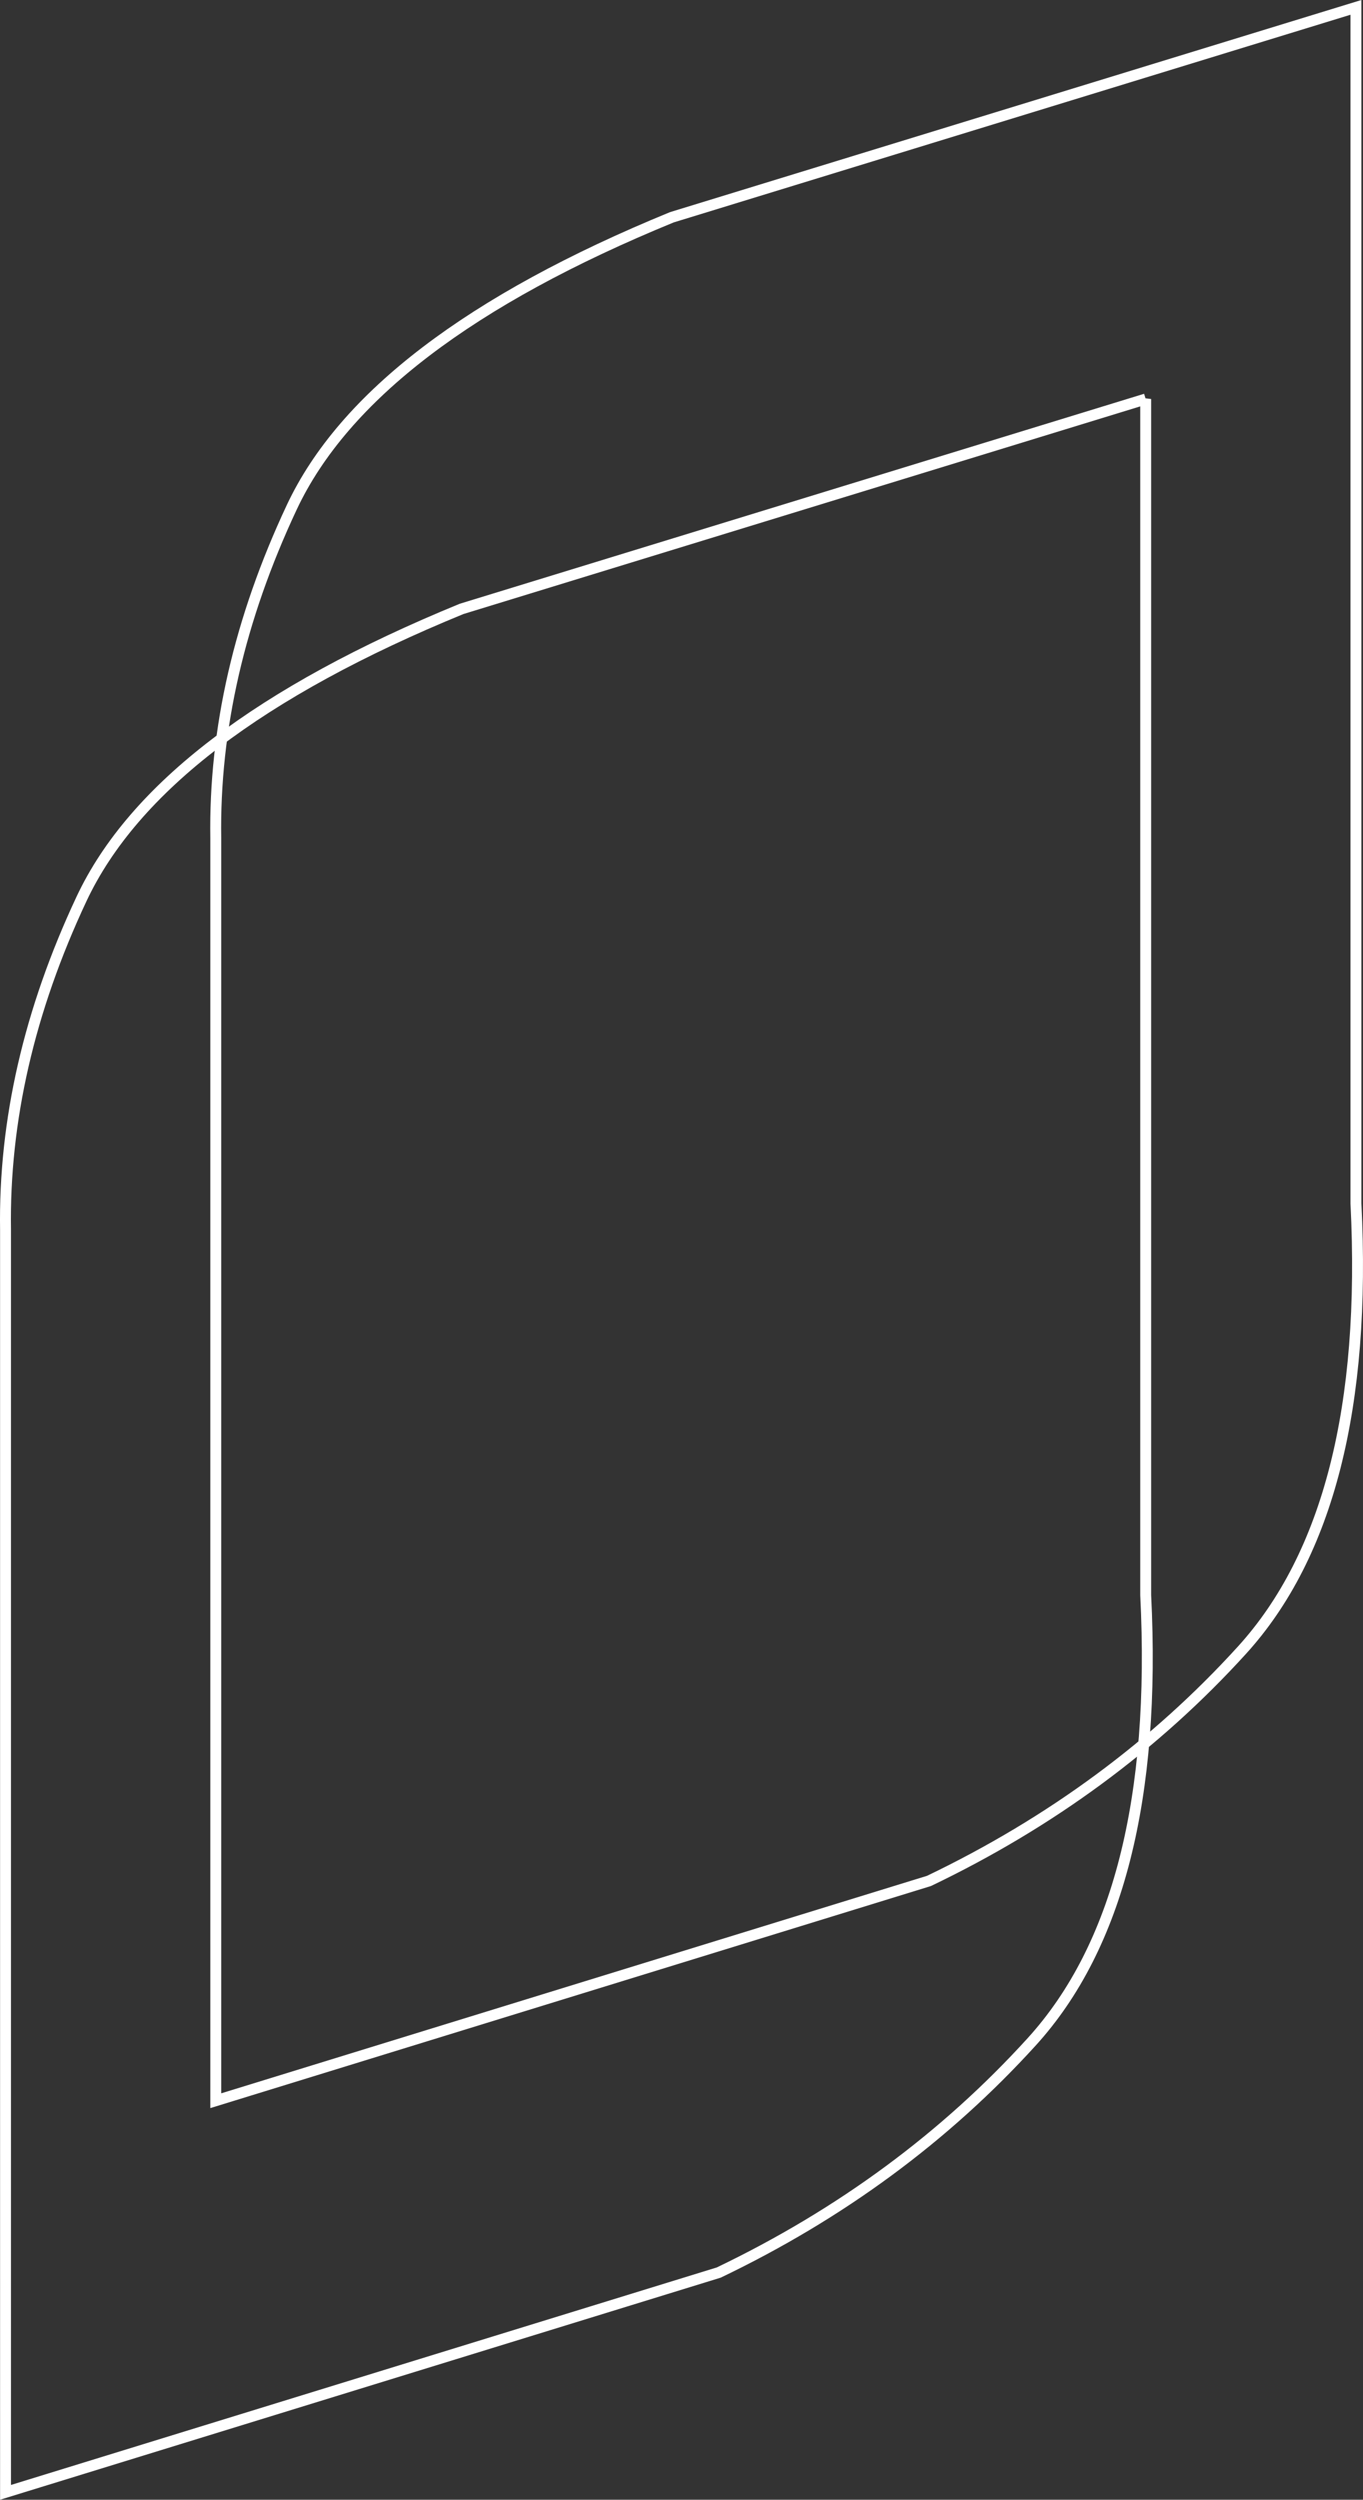
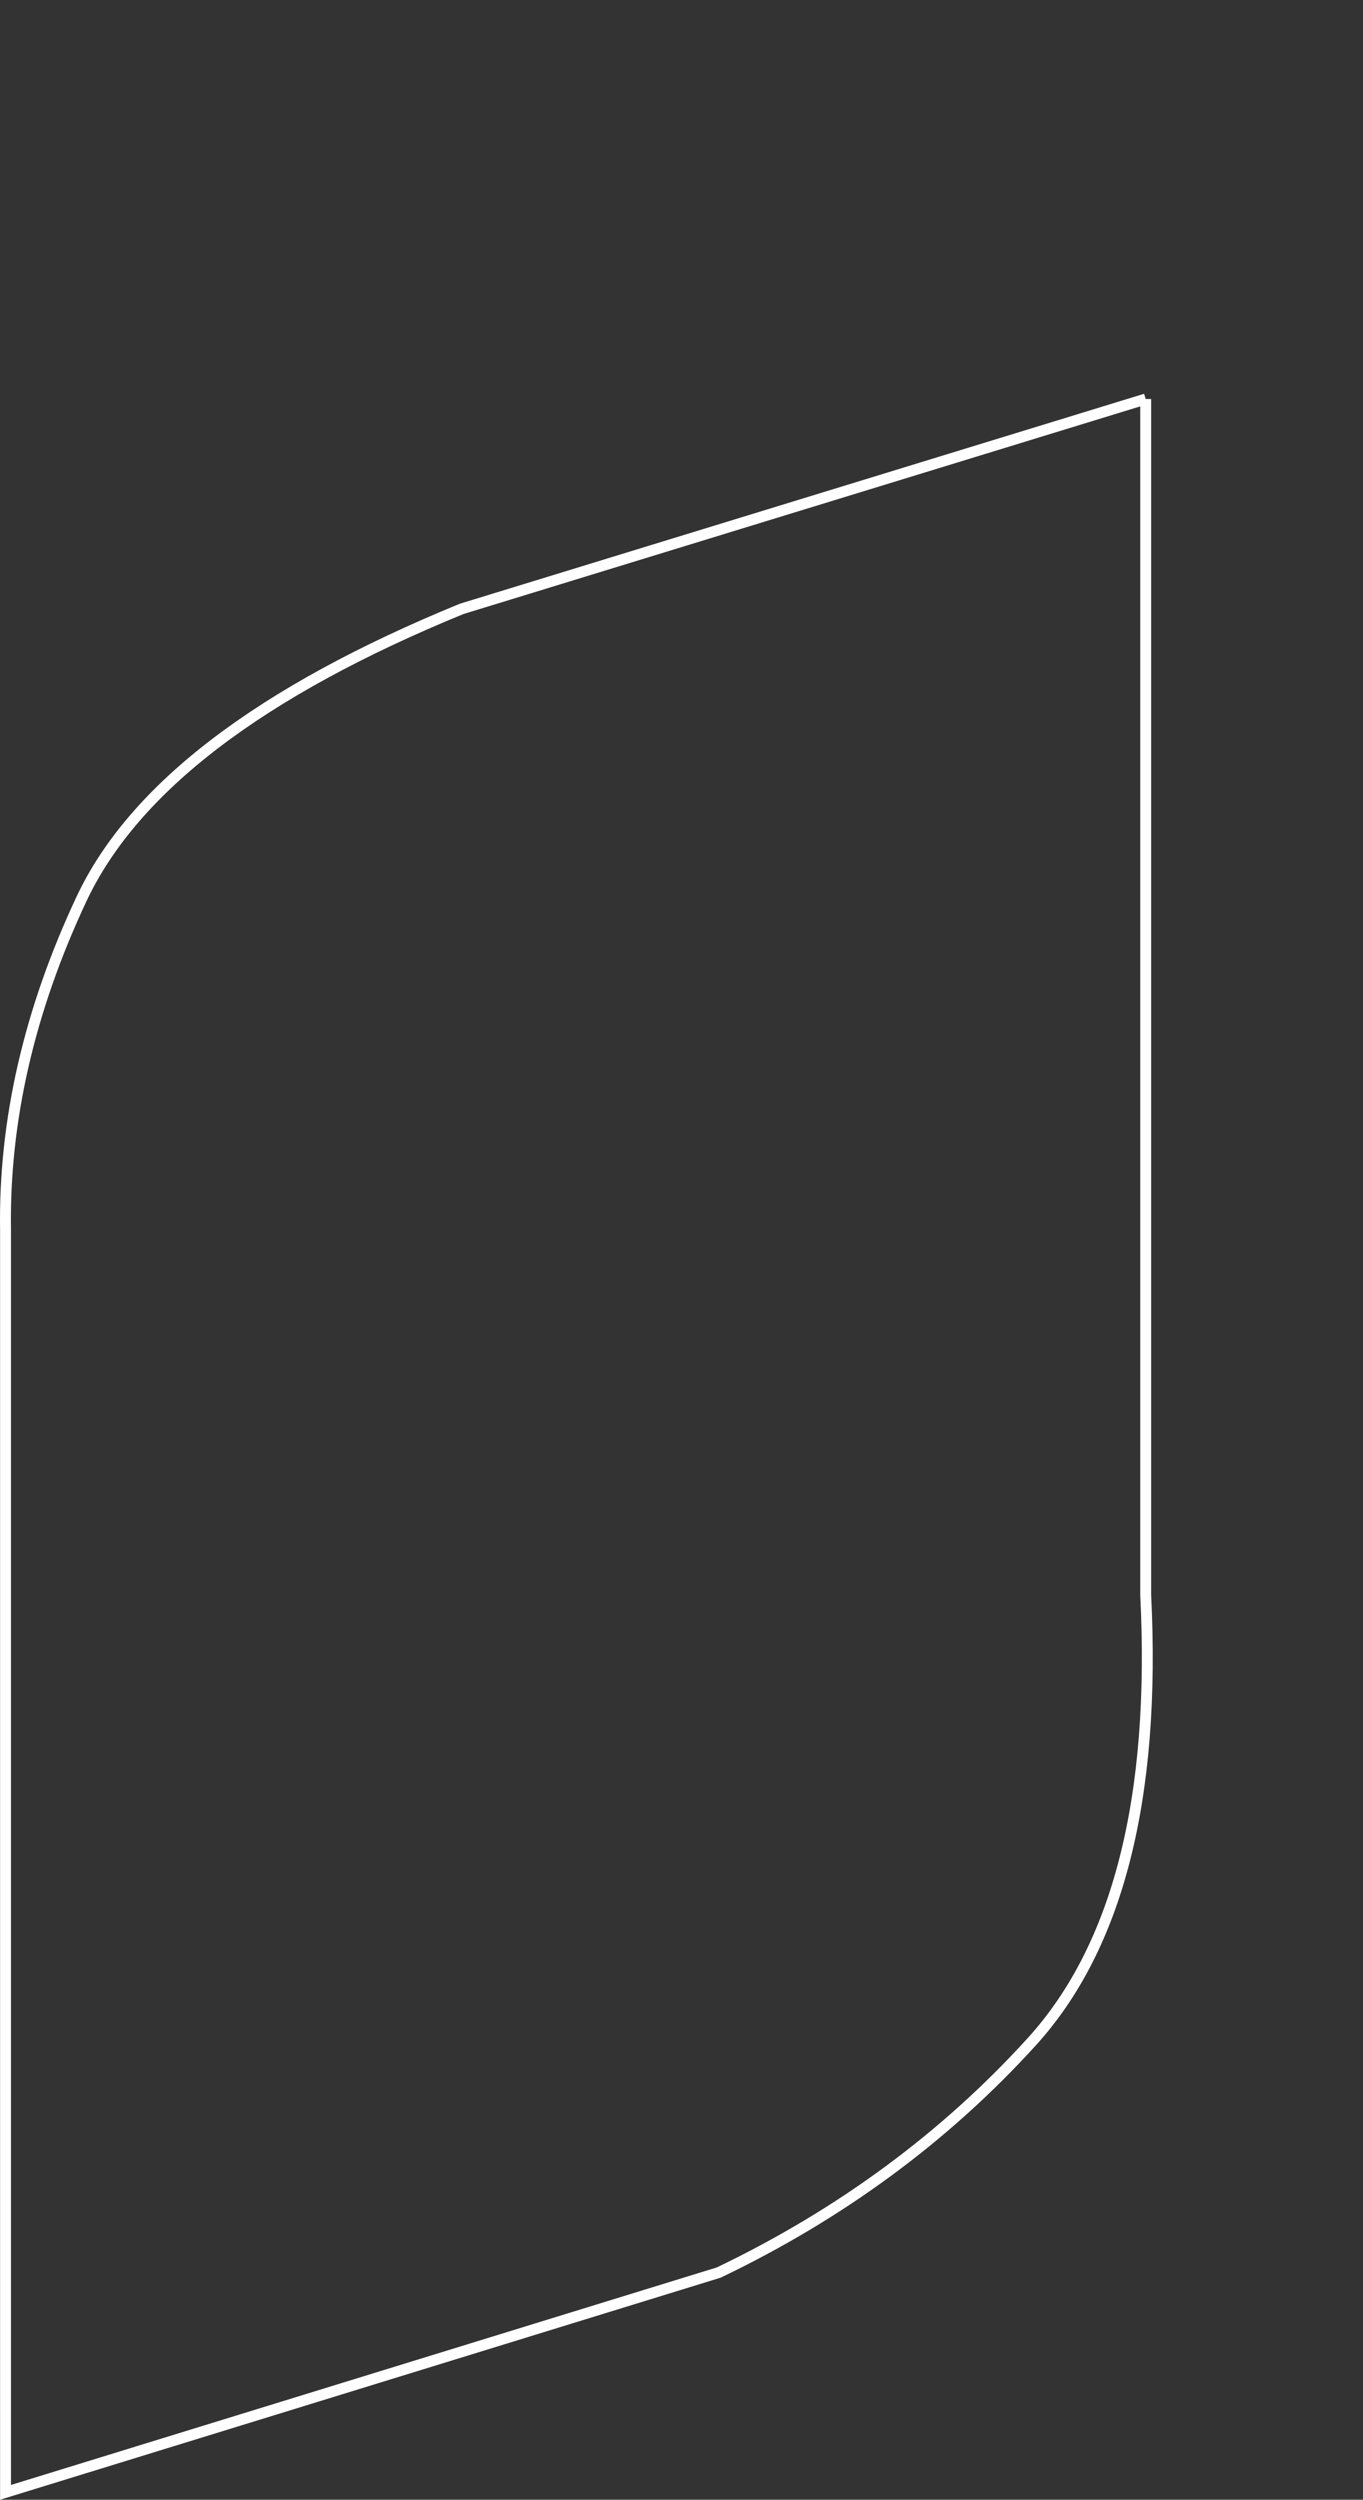
<svg xmlns="http://www.w3.org/2000/svg" width="125" height="229.175">
  <rect width="100%" height="100%" fill="#333333" stroke="none" />
  <g fill="none" fill-rule="evenodd" stroke="#FFF">
-     <path d="M105.071 36.58v109.658c.928 18.578-2.532 32.243-10.457 40.959-7.942 8.734-17.507 15.783-28.695 21.149L.507 228.498V112.754c-.154-9.997 2.168-20.105 6.96-30.323 4.786-10.206 16.432-19.056 34.868-26.608l62.736-19.242z" />
-     <path d="M124.353.676v109.658c.928 18.578-2.532 32.243-10.457 40.959-7.942 8.734-17.507 15.783-28.695 21.149l-65.412 20.151V76.85c-.154-9.998 2.167-20.105 6.96-30.323C31.534 36.32 43.18 27.471 61.616 19.92L124.353.676z" />
+     <path d="M105.071 36.58v109.658c.928 18.578-2.532 32.243-10.457 40.959-7.942 8.734-17.507 15.783-28.695 21.149L.507 228.498V112.754c-.154-9.997 2.168-20.105 6.96-30.323 4.786-10.206 16.432-19.056 34.868-26.608l62.736-19.242" />
  </g>
</svg>